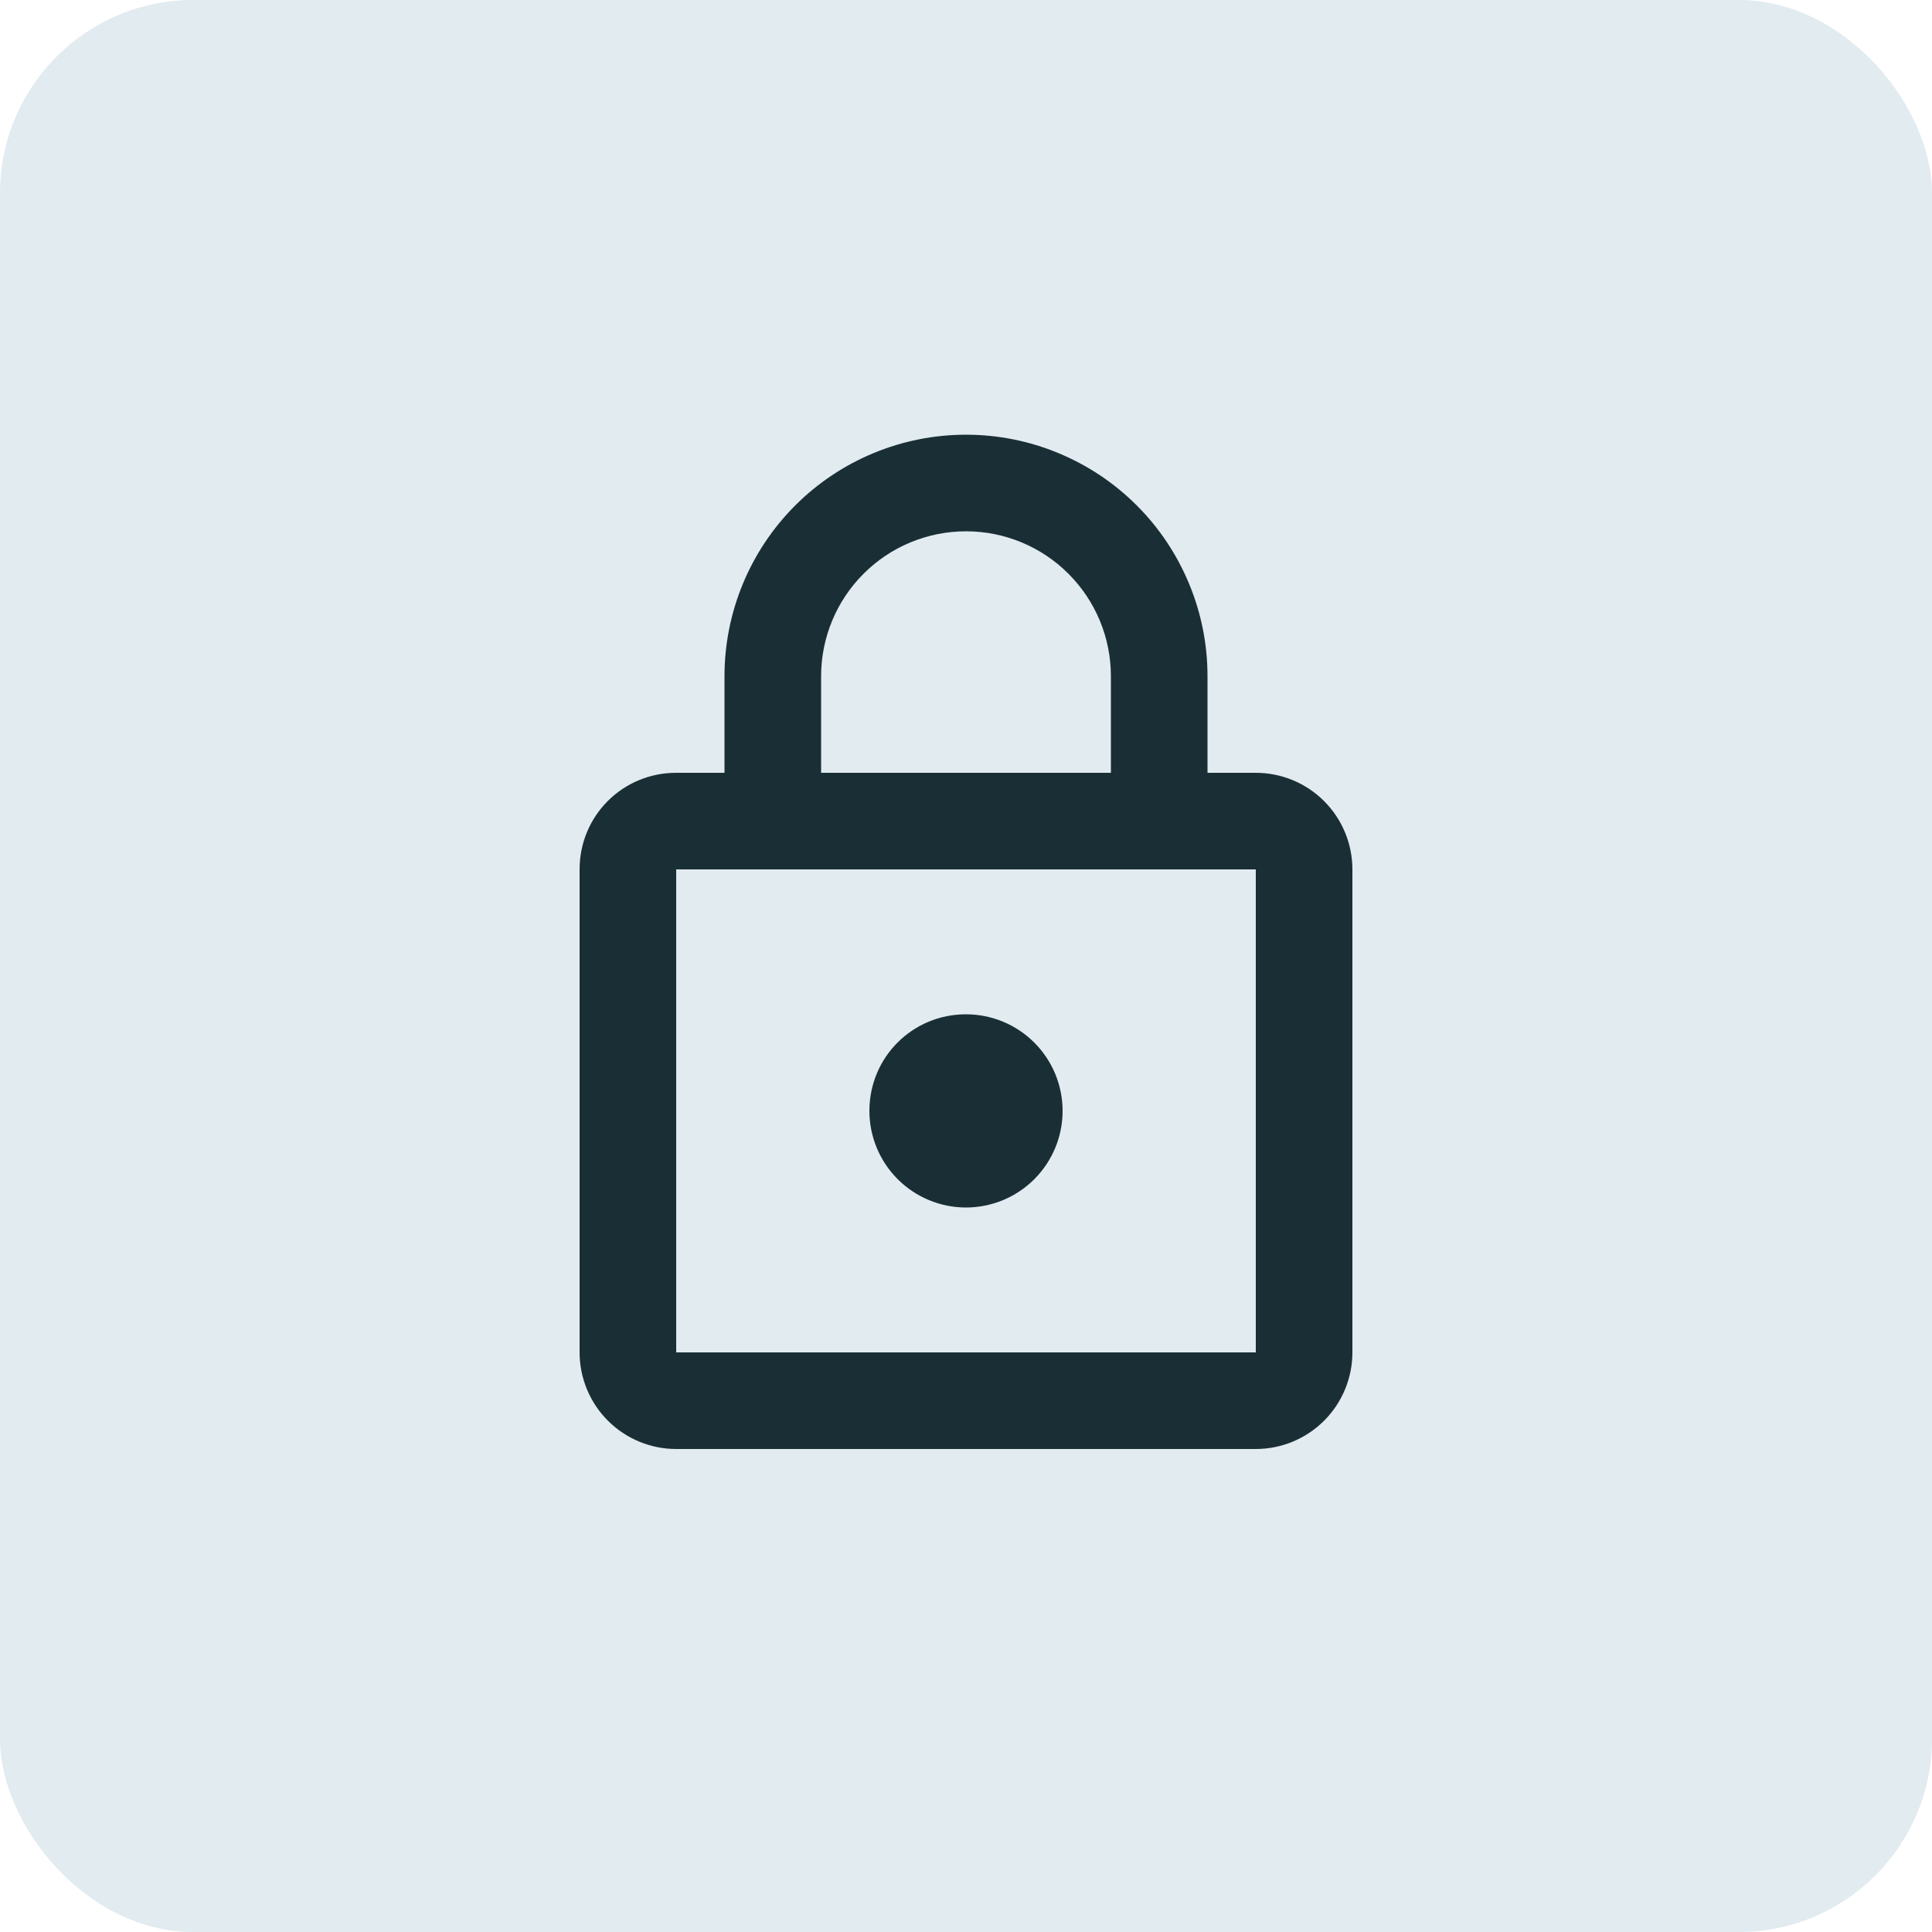
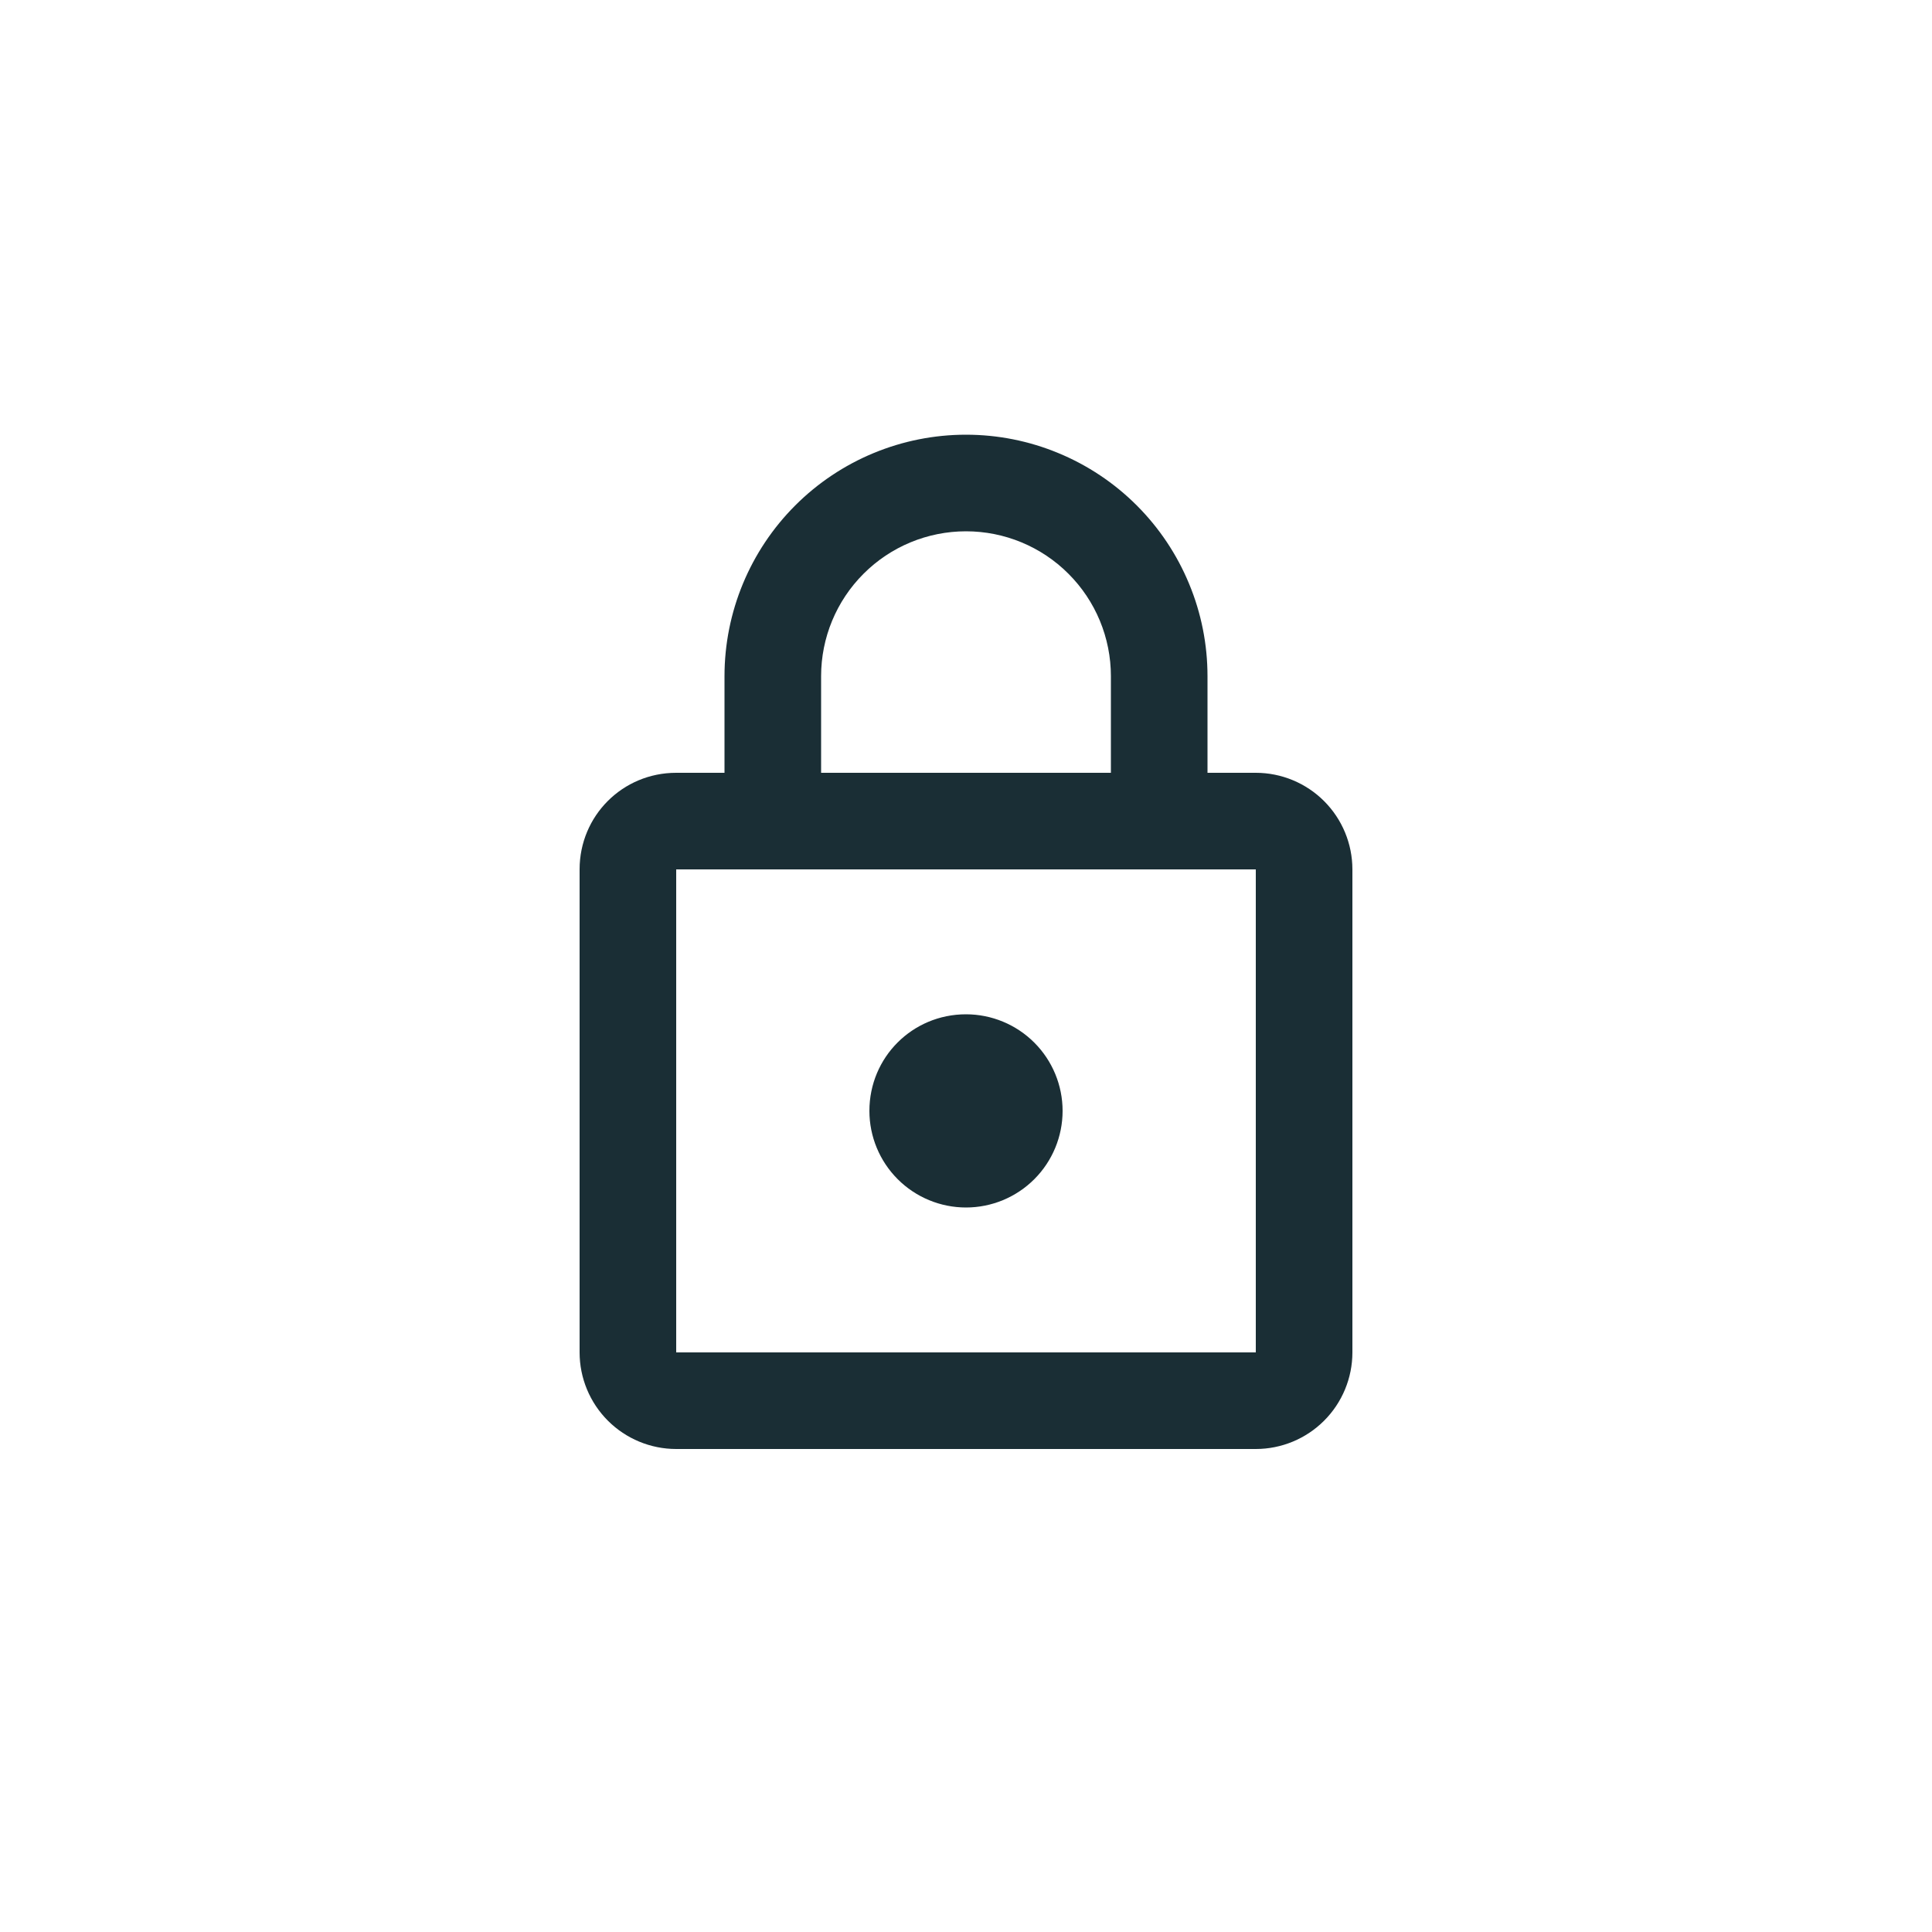
<svg xmlns="http://www.w3.org/2000/svg" width="40" height="40" viewBox="0 0 40 40" fill="none">
-   <rect width="40" height="40" rx="4" fill="#E1EBF0" />
  <path d="M20 25C19.47 25 18.961 24.789 18.586 24.414C18.211 24.039 18 23.53 18 23C18 21.89 18.89 21 20 21C20.53 21 21.039 21.211 21.414 21.586C21.789 21.961 22 22.47 22 23C22 23.53 21.789 24.039 21.414 24.414C21.039 24.789 20.53 25 20 25ZM26 28V18H14V28H26ZM26 16C26.53 16 27.039 16.211 27.414 16.586C27.789 16.961 28 17.47 28 18V28C28 28.53 27.789 29.039 27.414 29.414C27.039 29.789 26.53 30 26 30H14C13.47 30 12.961 29.789 12.586 29.414C12.211 29.039 12 28.53 12 28V18C12 16.89 12.89 16 14 16H15V14C15 12.674 15.527 11.402 16.465 10.464C17.402 9.527 18.674 9 20 9C20.657 9 21.307 9.129 21.913 9.381C22.52 9.632 23.071 10 23.535 10.464C24 10.929 24.368 11.48 24.619 12.087C24.871 12.693 25 13.343 25 14V16H26ZM20 11C19.204 11 18.441 11.316 17.879 11.879C17.316 12.441 17 13.204 17 14V16H23V14C23 13.204 22.684 12.441 22.121 11.879C21.559 11.316 20.796 11 20 11Z" fill="#1A2E35" />
</svg>